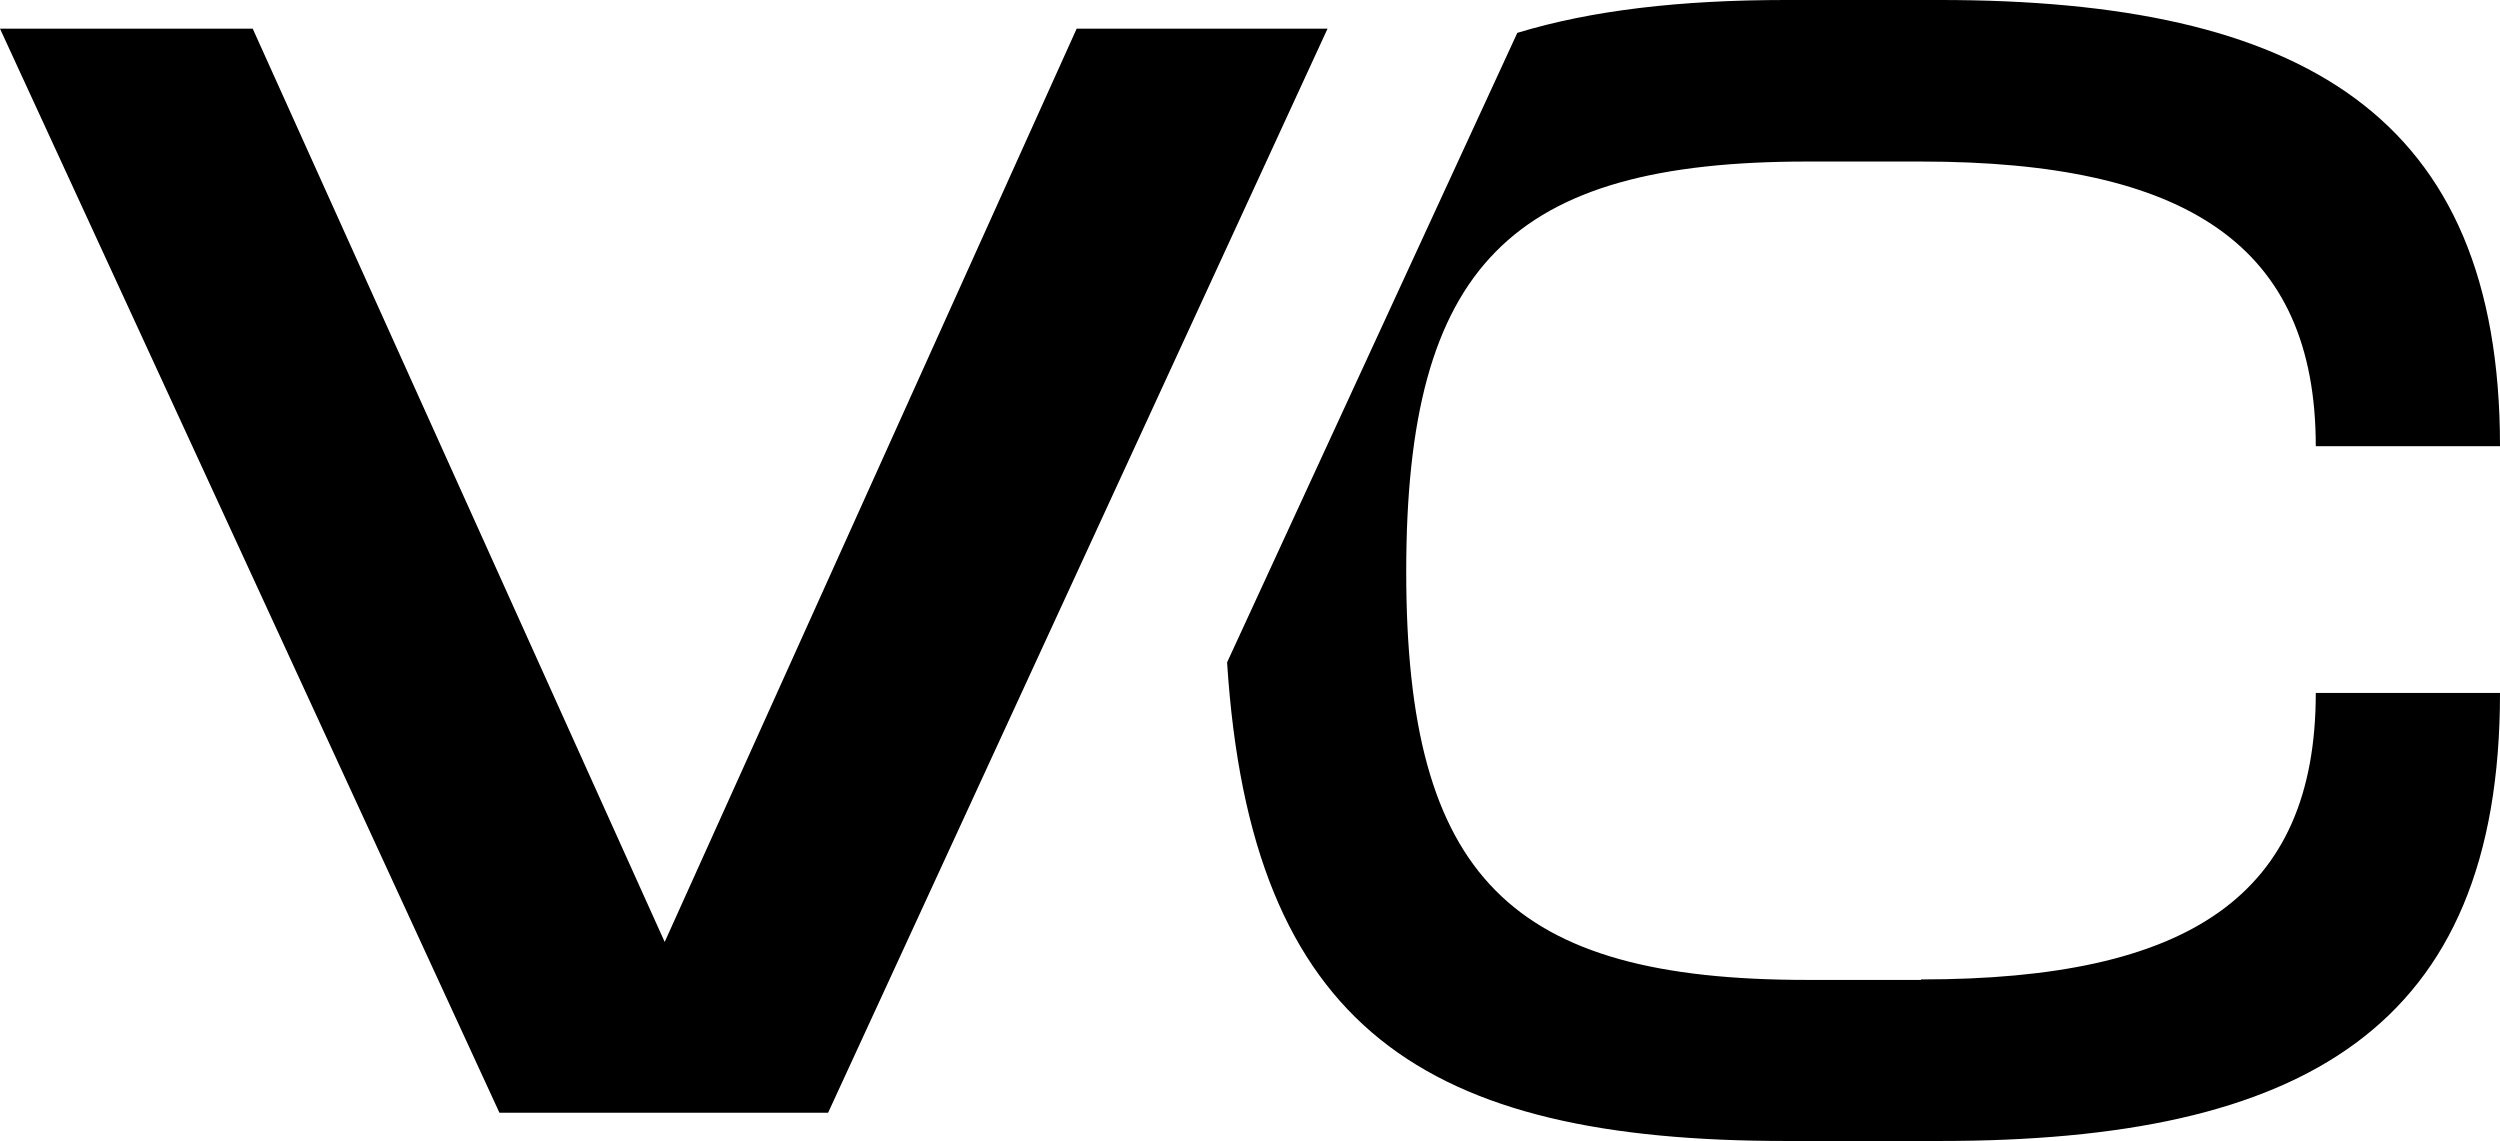
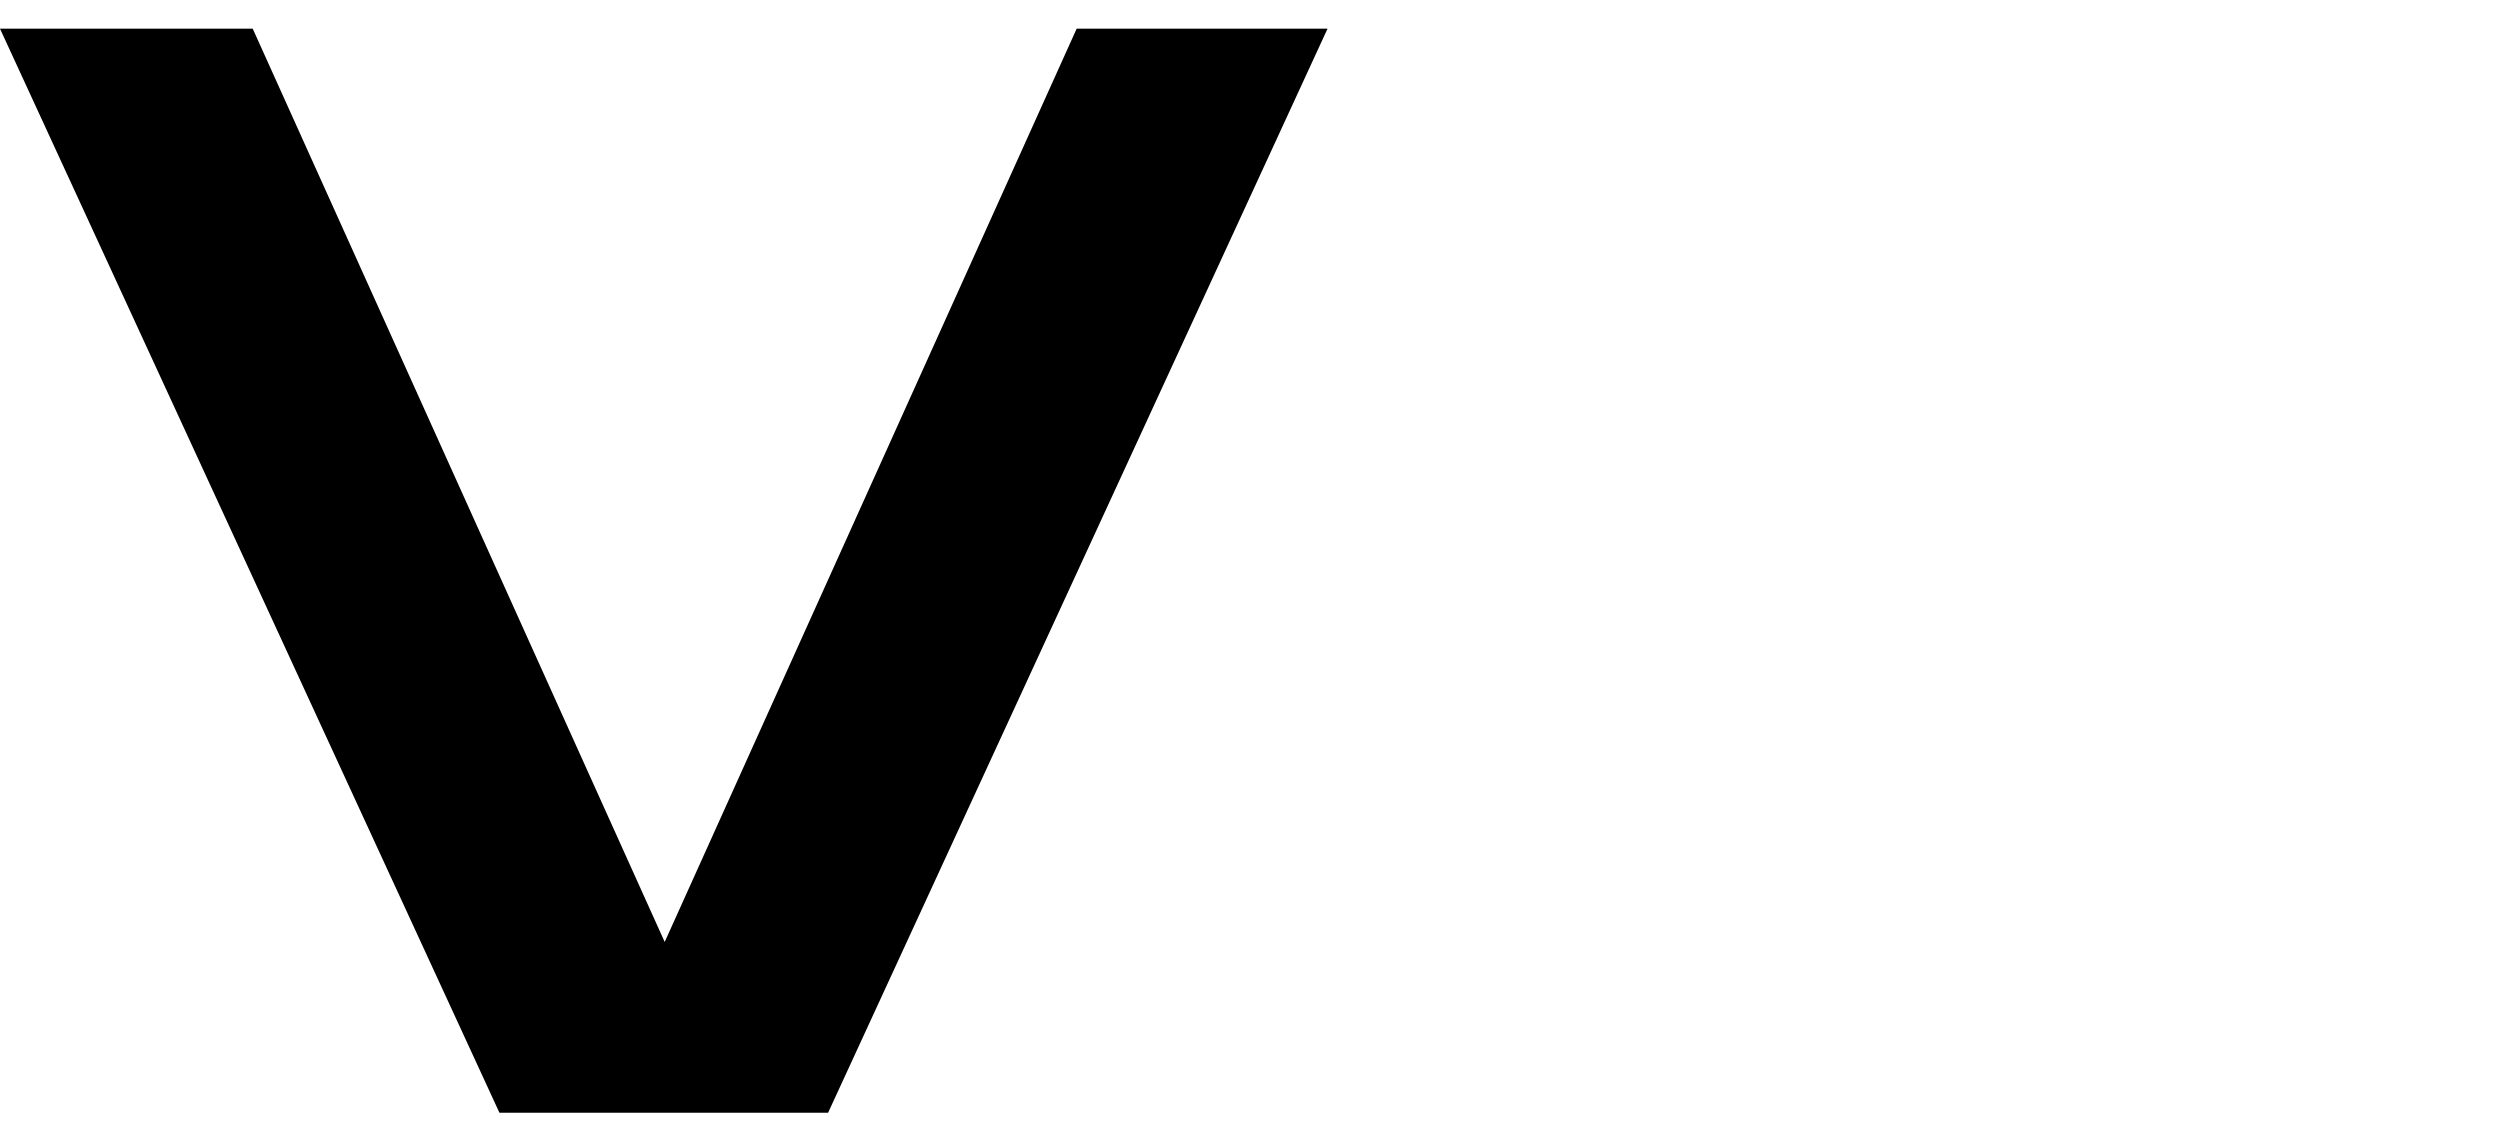
<svg xmlns="http://www.w3.org/2000/svg" id="Laag_2" data-name="Laag 2" viewBox="0 0 54.01 24.66">
  <g id="Laag_1-2" data-name="Laag 1">
    <g>
      <path d="M23.26.62h5.42l-10.79,23.42h-7.1L0,.62h5.46l8.9,19.73L23.26.62Z" />
-       <path d="M41.5,21.17h-2.46c-6.4,0-8.66-2.21-8.66-8.82s2.26-8.86,8.66-8.86h2.46c5.74,0,8.53,1.81,8.53,6.15h3.98c0-7.18-4.31-9.64-12.1-9.64h-3.32c-2.28,0-4.2.22-5.81.71l-6.27,13.6c.51,7.93,4.28,10.34,12.08,10.34h3.32c7.83,0,12.1-2.42,12.1-9.68h-3.98c0,4.39-2.75,6.19-8.53,6.19Z" />
    </g>
  </g>
</svg>